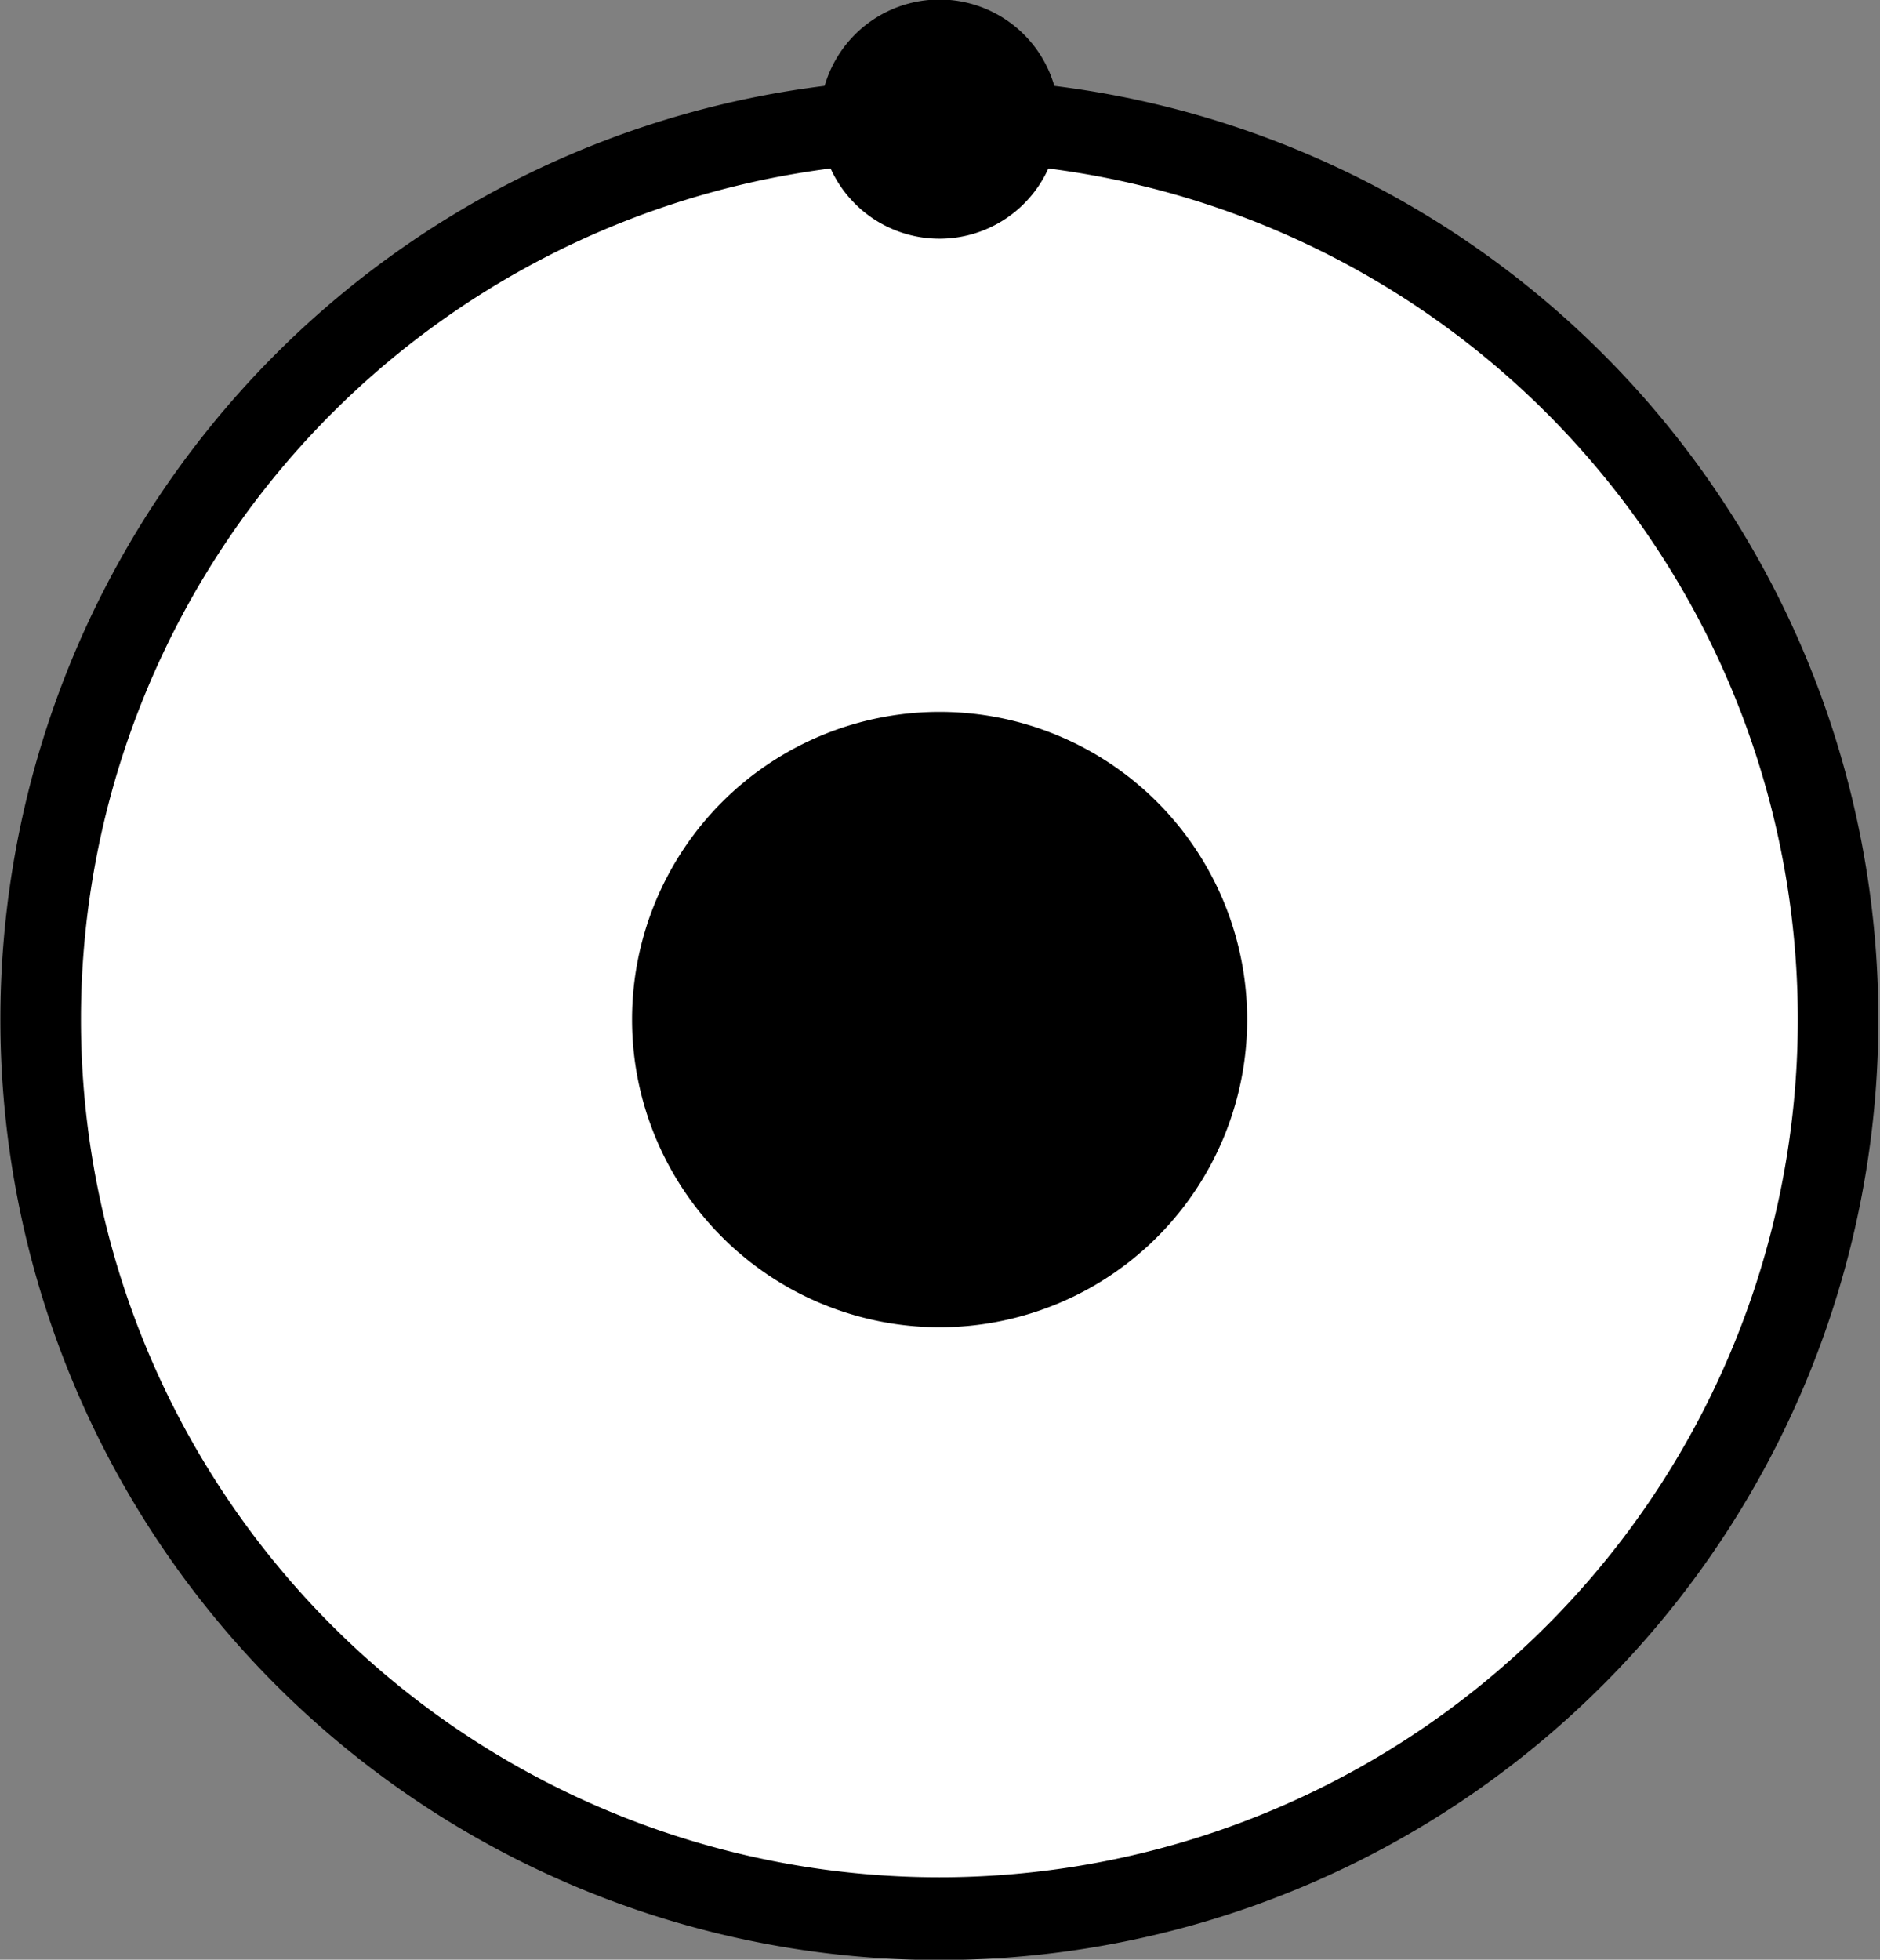
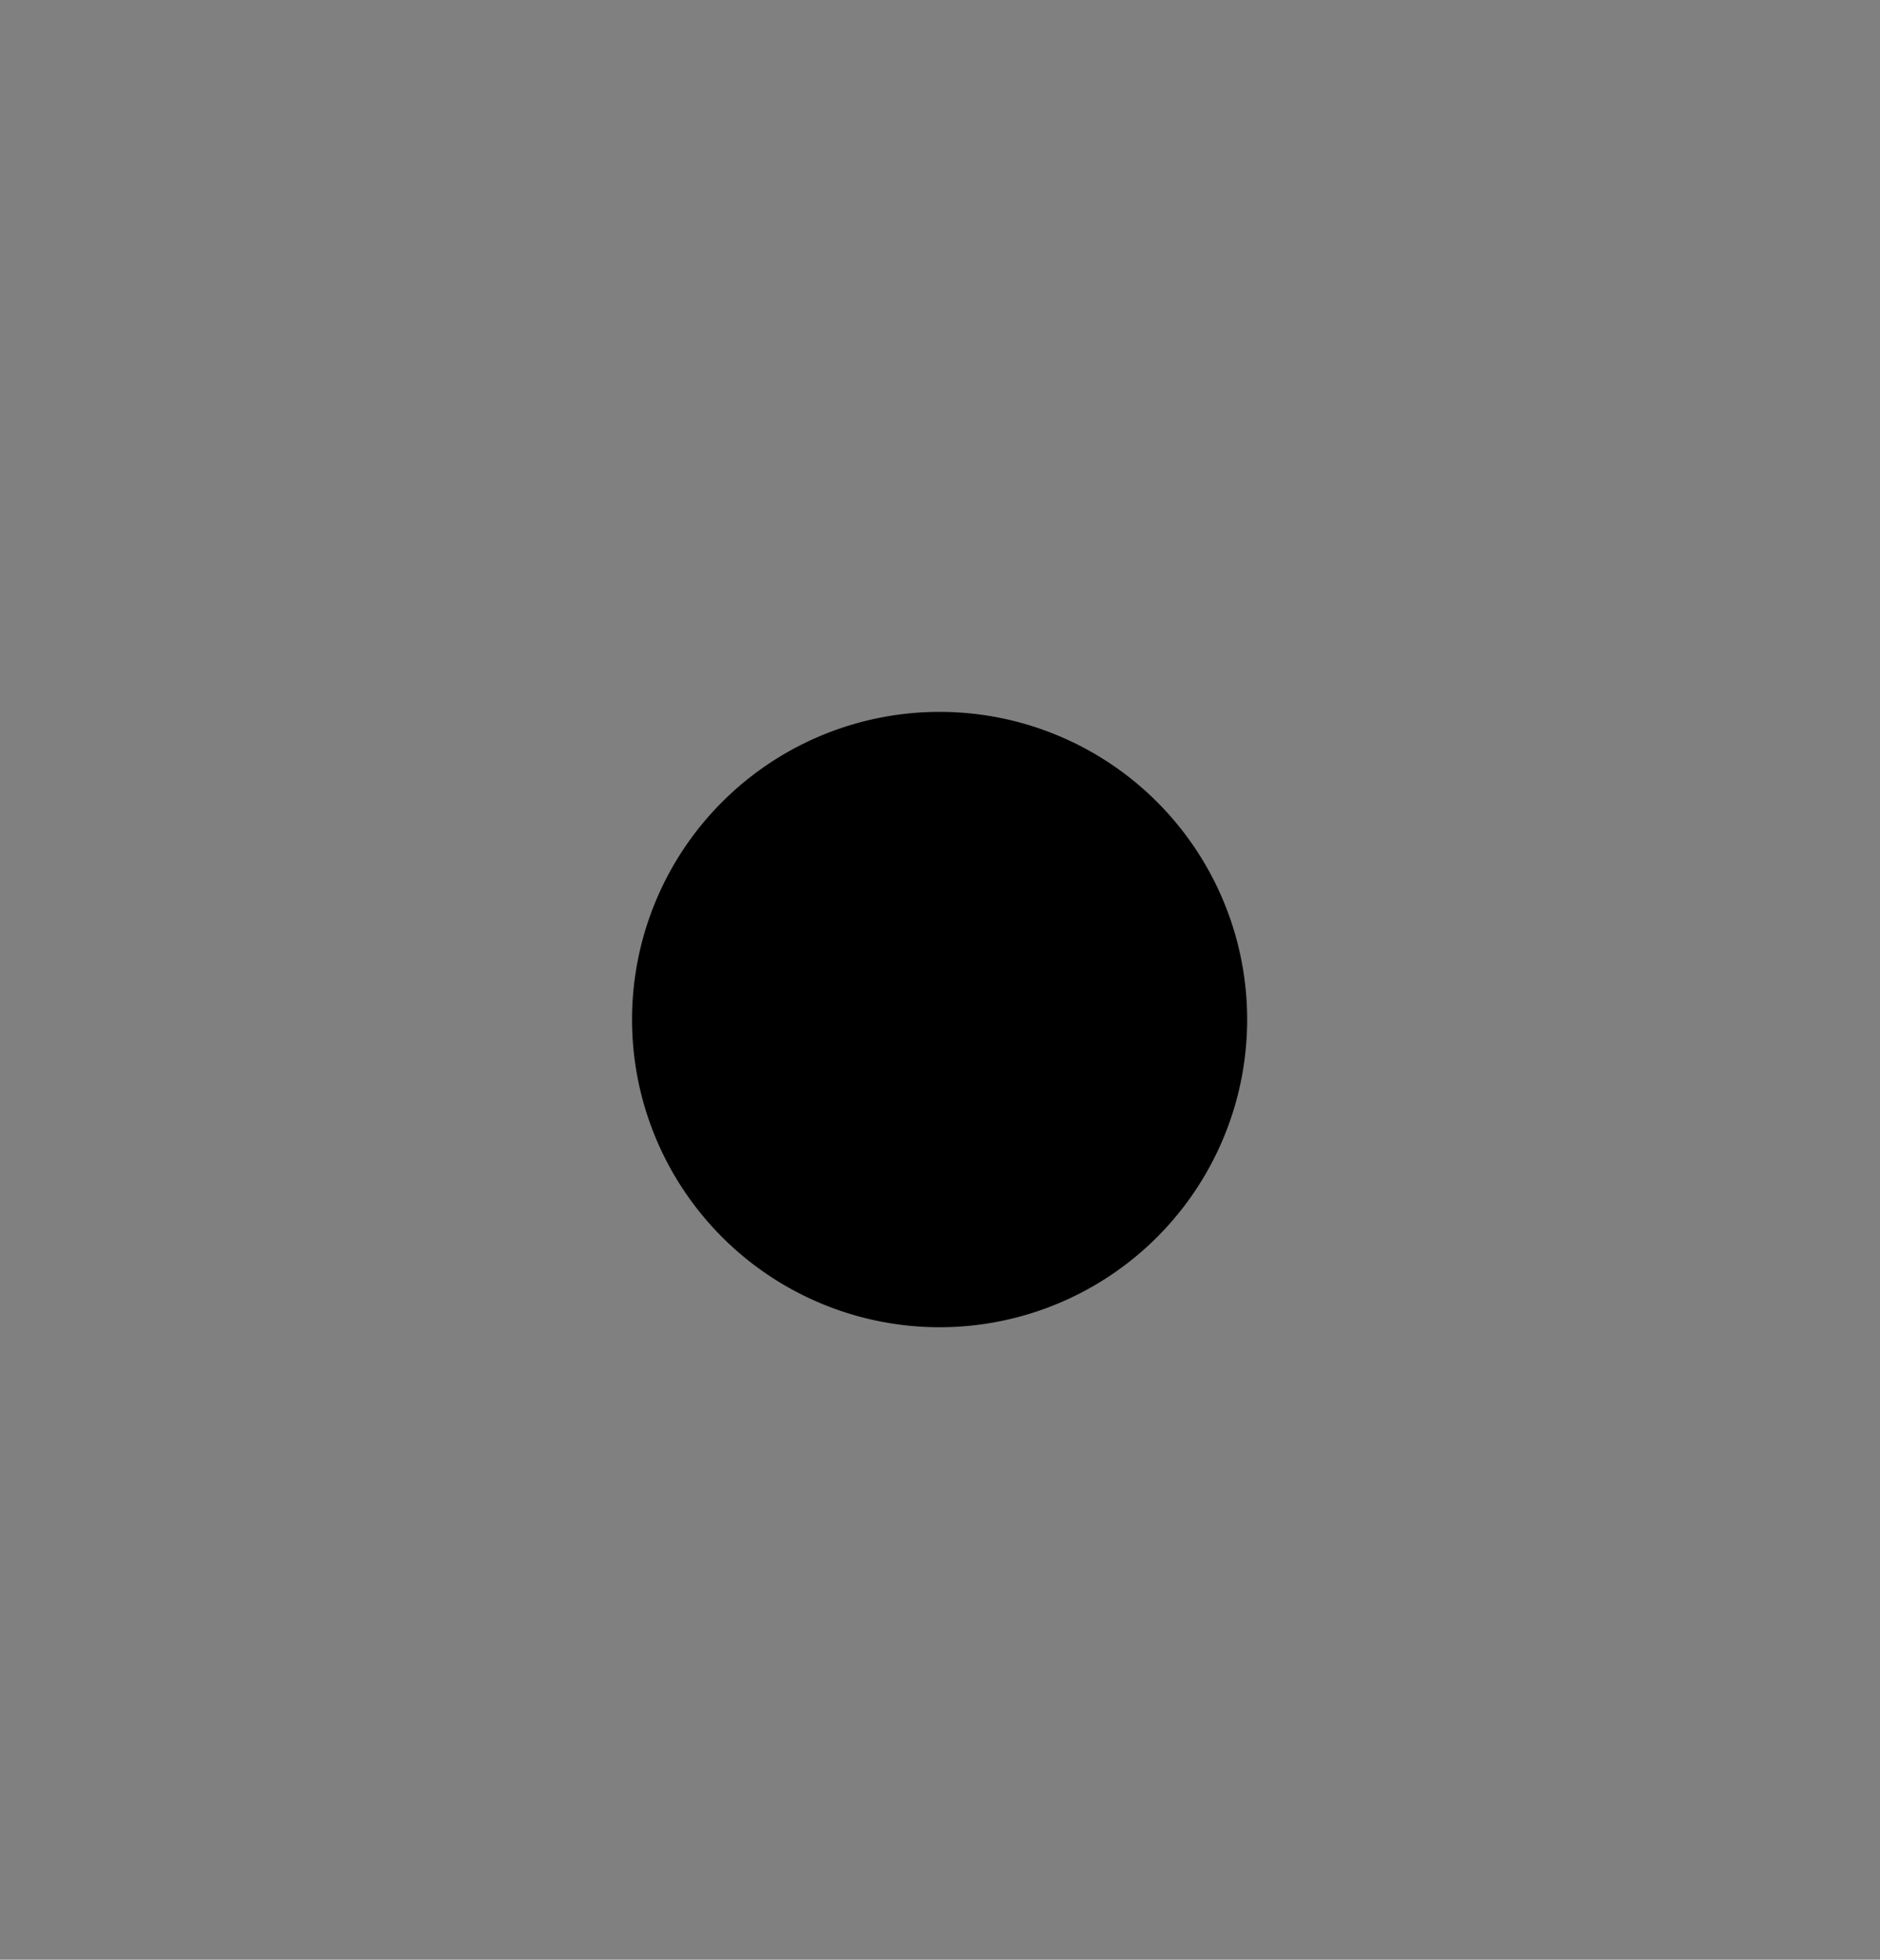
<svg xmlns="http://www.w3.org/2000/svg" xmlns:ns1="http://sodipodi.sourceforge.net/DTD/sodipodi-0.dtd" xmlns:ns2="http://www.inkscape.org/namespaces/inkscape" width="550" height="573.23" id="svg2" ns1:version="0.32" ns2:version="0.46" version="1.0" ns1:docname="Dr_Manhattan_symbol.svg" ns2:output_extension="org.inkscape.output.svg.inkscape">
  <rect width="100%" height="100%" fill="#808080" stroke="none" />
  <defs id="defs4">
    <ns2:perspective ns1:type="inkscape:persp3d" ns2:vp_x="0 : 526.18109 : 1" ns2:vp_y="0 : 1000 : 0" ns2:vp_z="744.09448 : 526.18109 : 1" ns2:persp3d-origin="372.04724 : 350.78739 : 1" id="perspective10" />
  </defs>
  <ns1:namedview id="base" pagecolor="#ffffff" bordercolor="#666666" borderopacity="1.0" ns2:pageopacity="0.0" ns2:pageshadow="2" ns2:zoom="0.87050552" ns2:cx="292.54999" ns2:cy="301.9052" ns2:document-units="px" ns2:current-layer="layer1" showgrid="false" ns2:window-width="1280" ns2:window-height="753" ns2:window-x="0" ns2:window-y="24" />
  <g ns2:label="Capa 1" ns2:groupmode="layer" id="layer1" transform="translate(-27.45,-51.682)">
    <g id="g3272">
-       <path transform="matrix(0.939,0,0,0.964,-49.186,-104.106)" d="M 654.286,470.934 A 280,272.857 0 1 1 94.286,470.934 A 280,272.857 0 1 1 654.286,470.934 z" ns1:ry="272.85715" ns1:rx="280" ns1:cy="470.93362" ns1:cx="374.28571" id="path2383" style="fill:#ffffff;fill-rule:evenodd;stroke:#000000;stroke-width:25.1;stroke-linecap:butt;stroke-linejoin:miter;stroke-miterlimit:4;stroke-dasharray:none;stroke-opacity:1" ns1:type="arc" />
      <path transform="matrix(1.235,0,0,1.5,-179.315,-345.774)" d="M 462.857,463.791 A 72.857,60 0 1 1 317.143,463.791 A 72.857,60 0 1 1 462.857,463.791 z" ns1:ry="60" ns1:rx="72.85714" ns1:cy="463.79074" ns1:cx="390" id="path3157" style="fill:#000000;fill-opacity:1;stroke-width:25.1;stroke-miterlimit:4;stroke-dasharray:none" ns1:type="arc" />
-       <path transform="matrix(0.48,0,0,0.583,115.097,-183.863)" d="M 462.857,463.791 A 72.857,60 0 1 1 317.143,463.791 A 72.857,60 0 1 1 462.857,463.791 z" ns1:ry="60" ns1:rx="72.85714" ns1:cy="463.79074" ns1:cx="390" id="path3159" style="fill:#000000;fill-opacity:1;stroke-width:25.1;stroke-miterlimit:4;stroke-dasharray:none" ns1:type="arc" />
    </g>
  </g>
</svg>